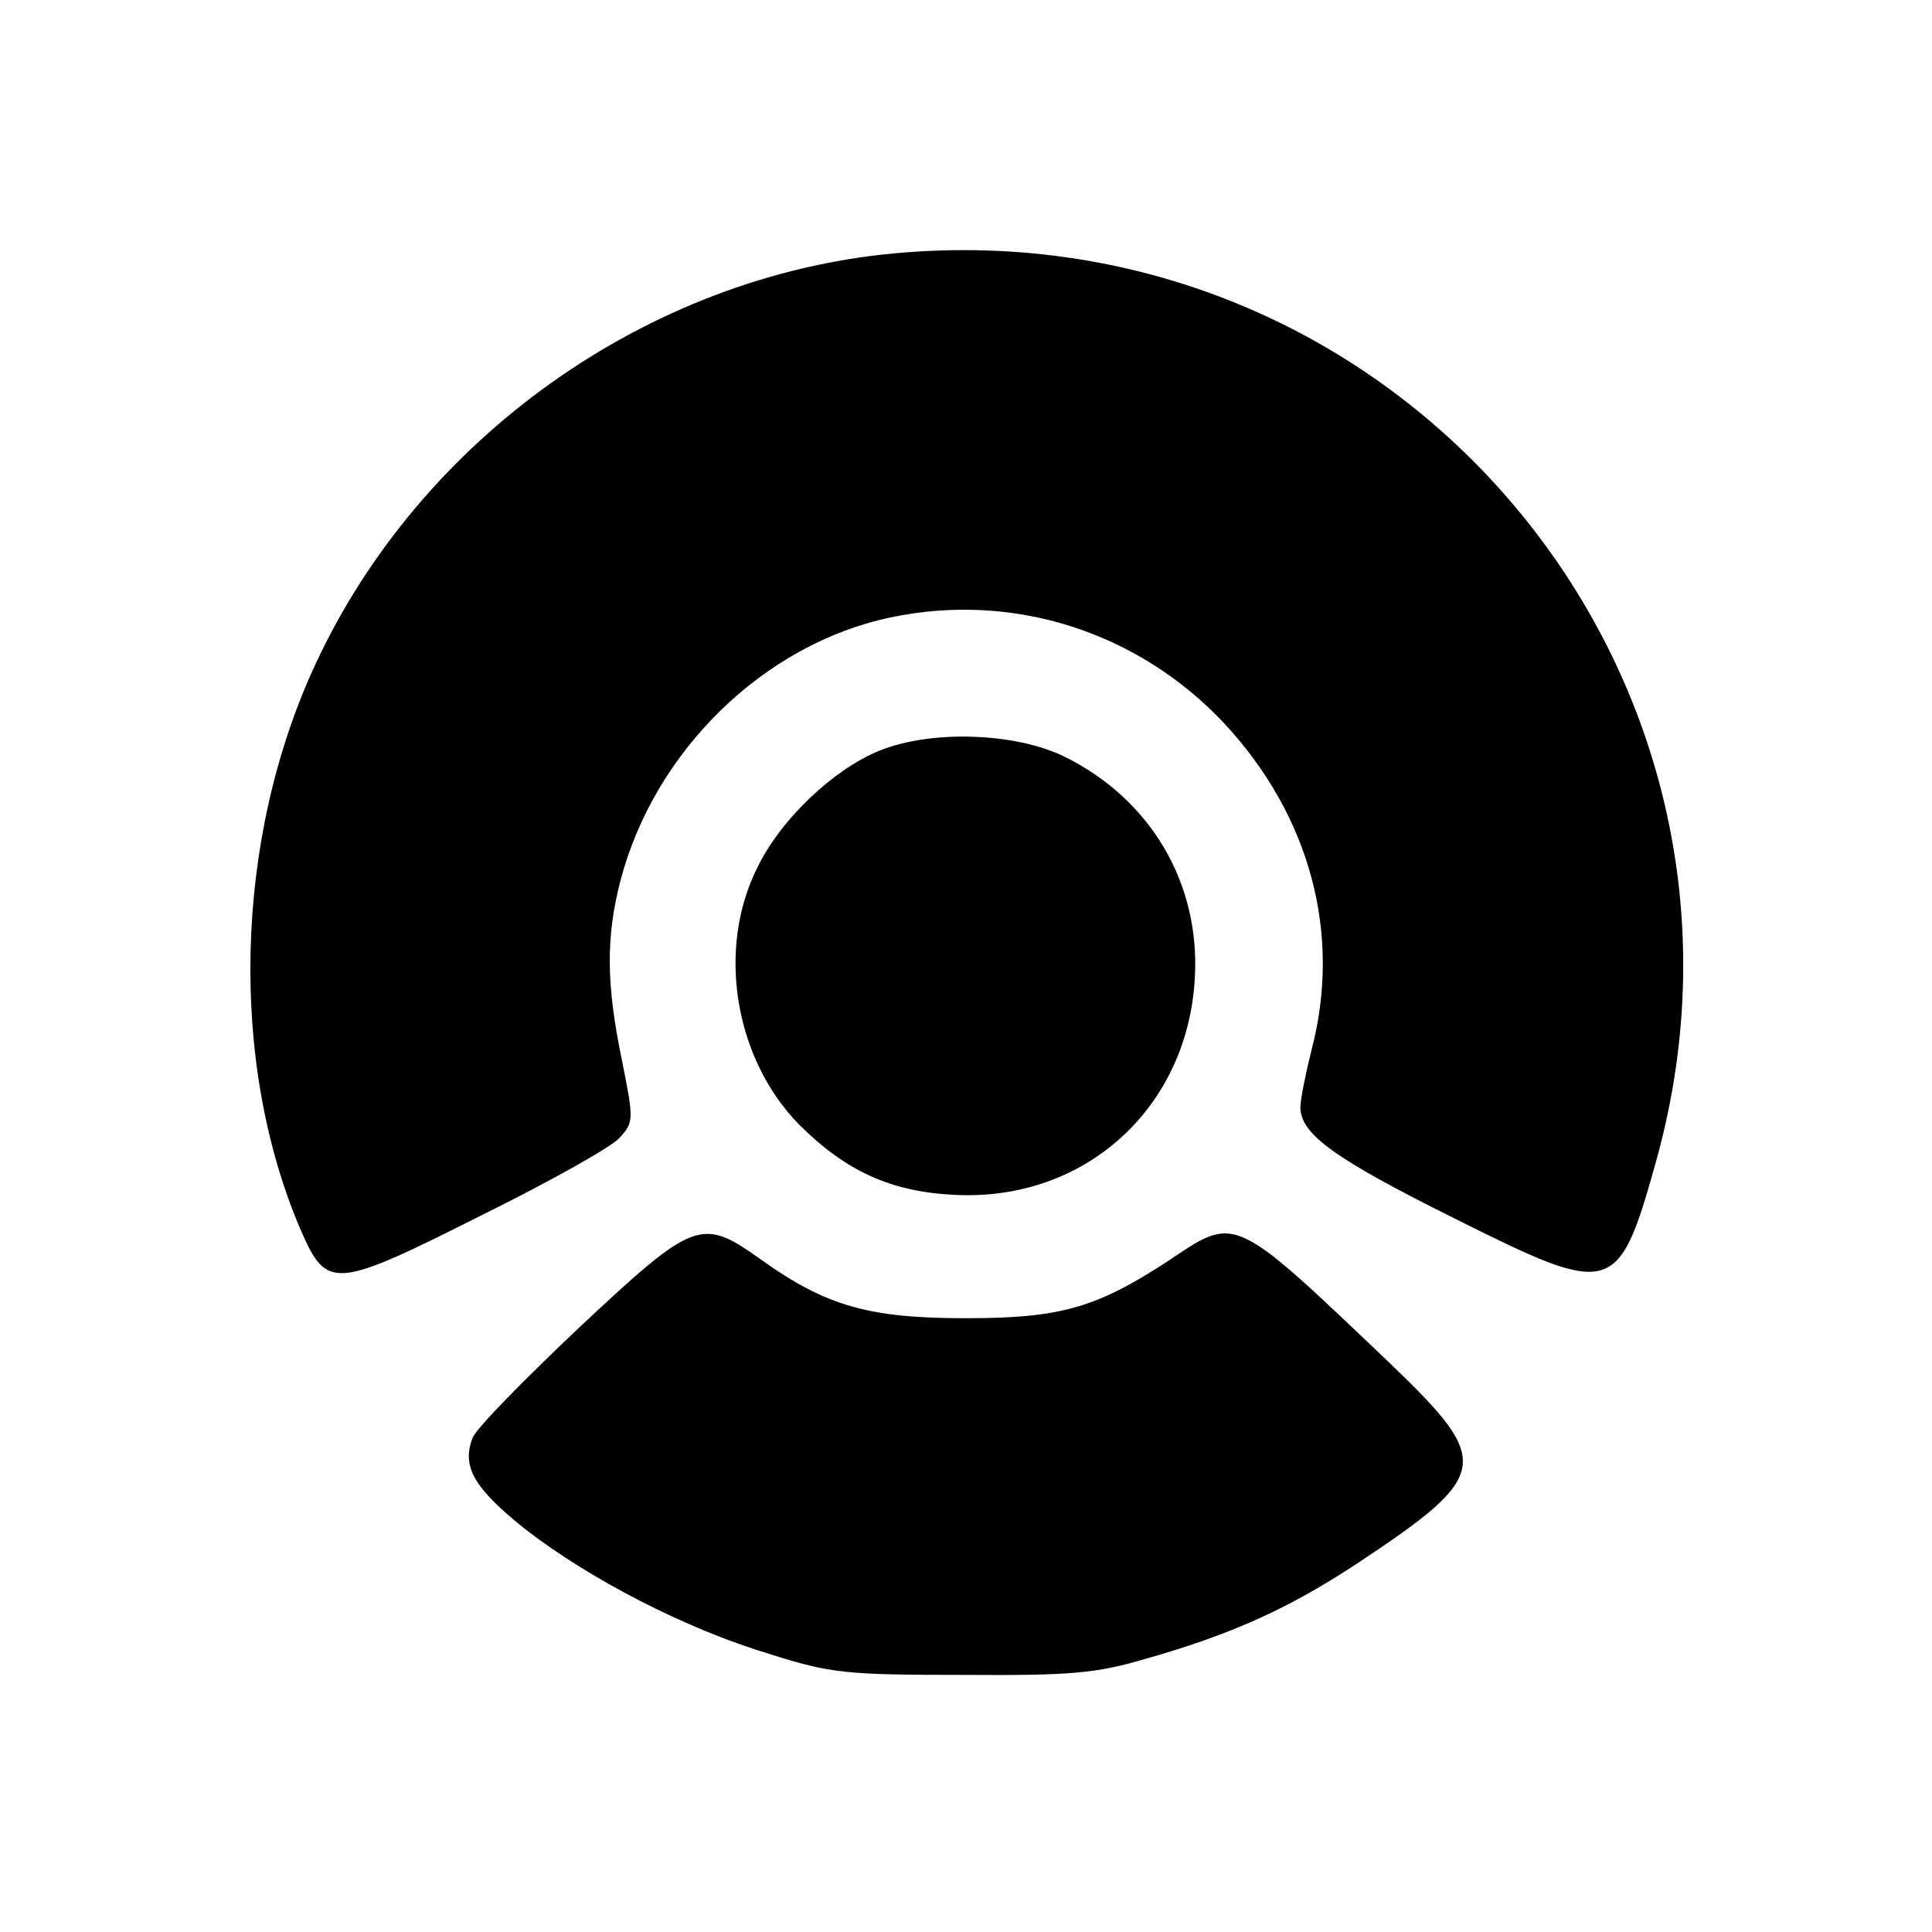
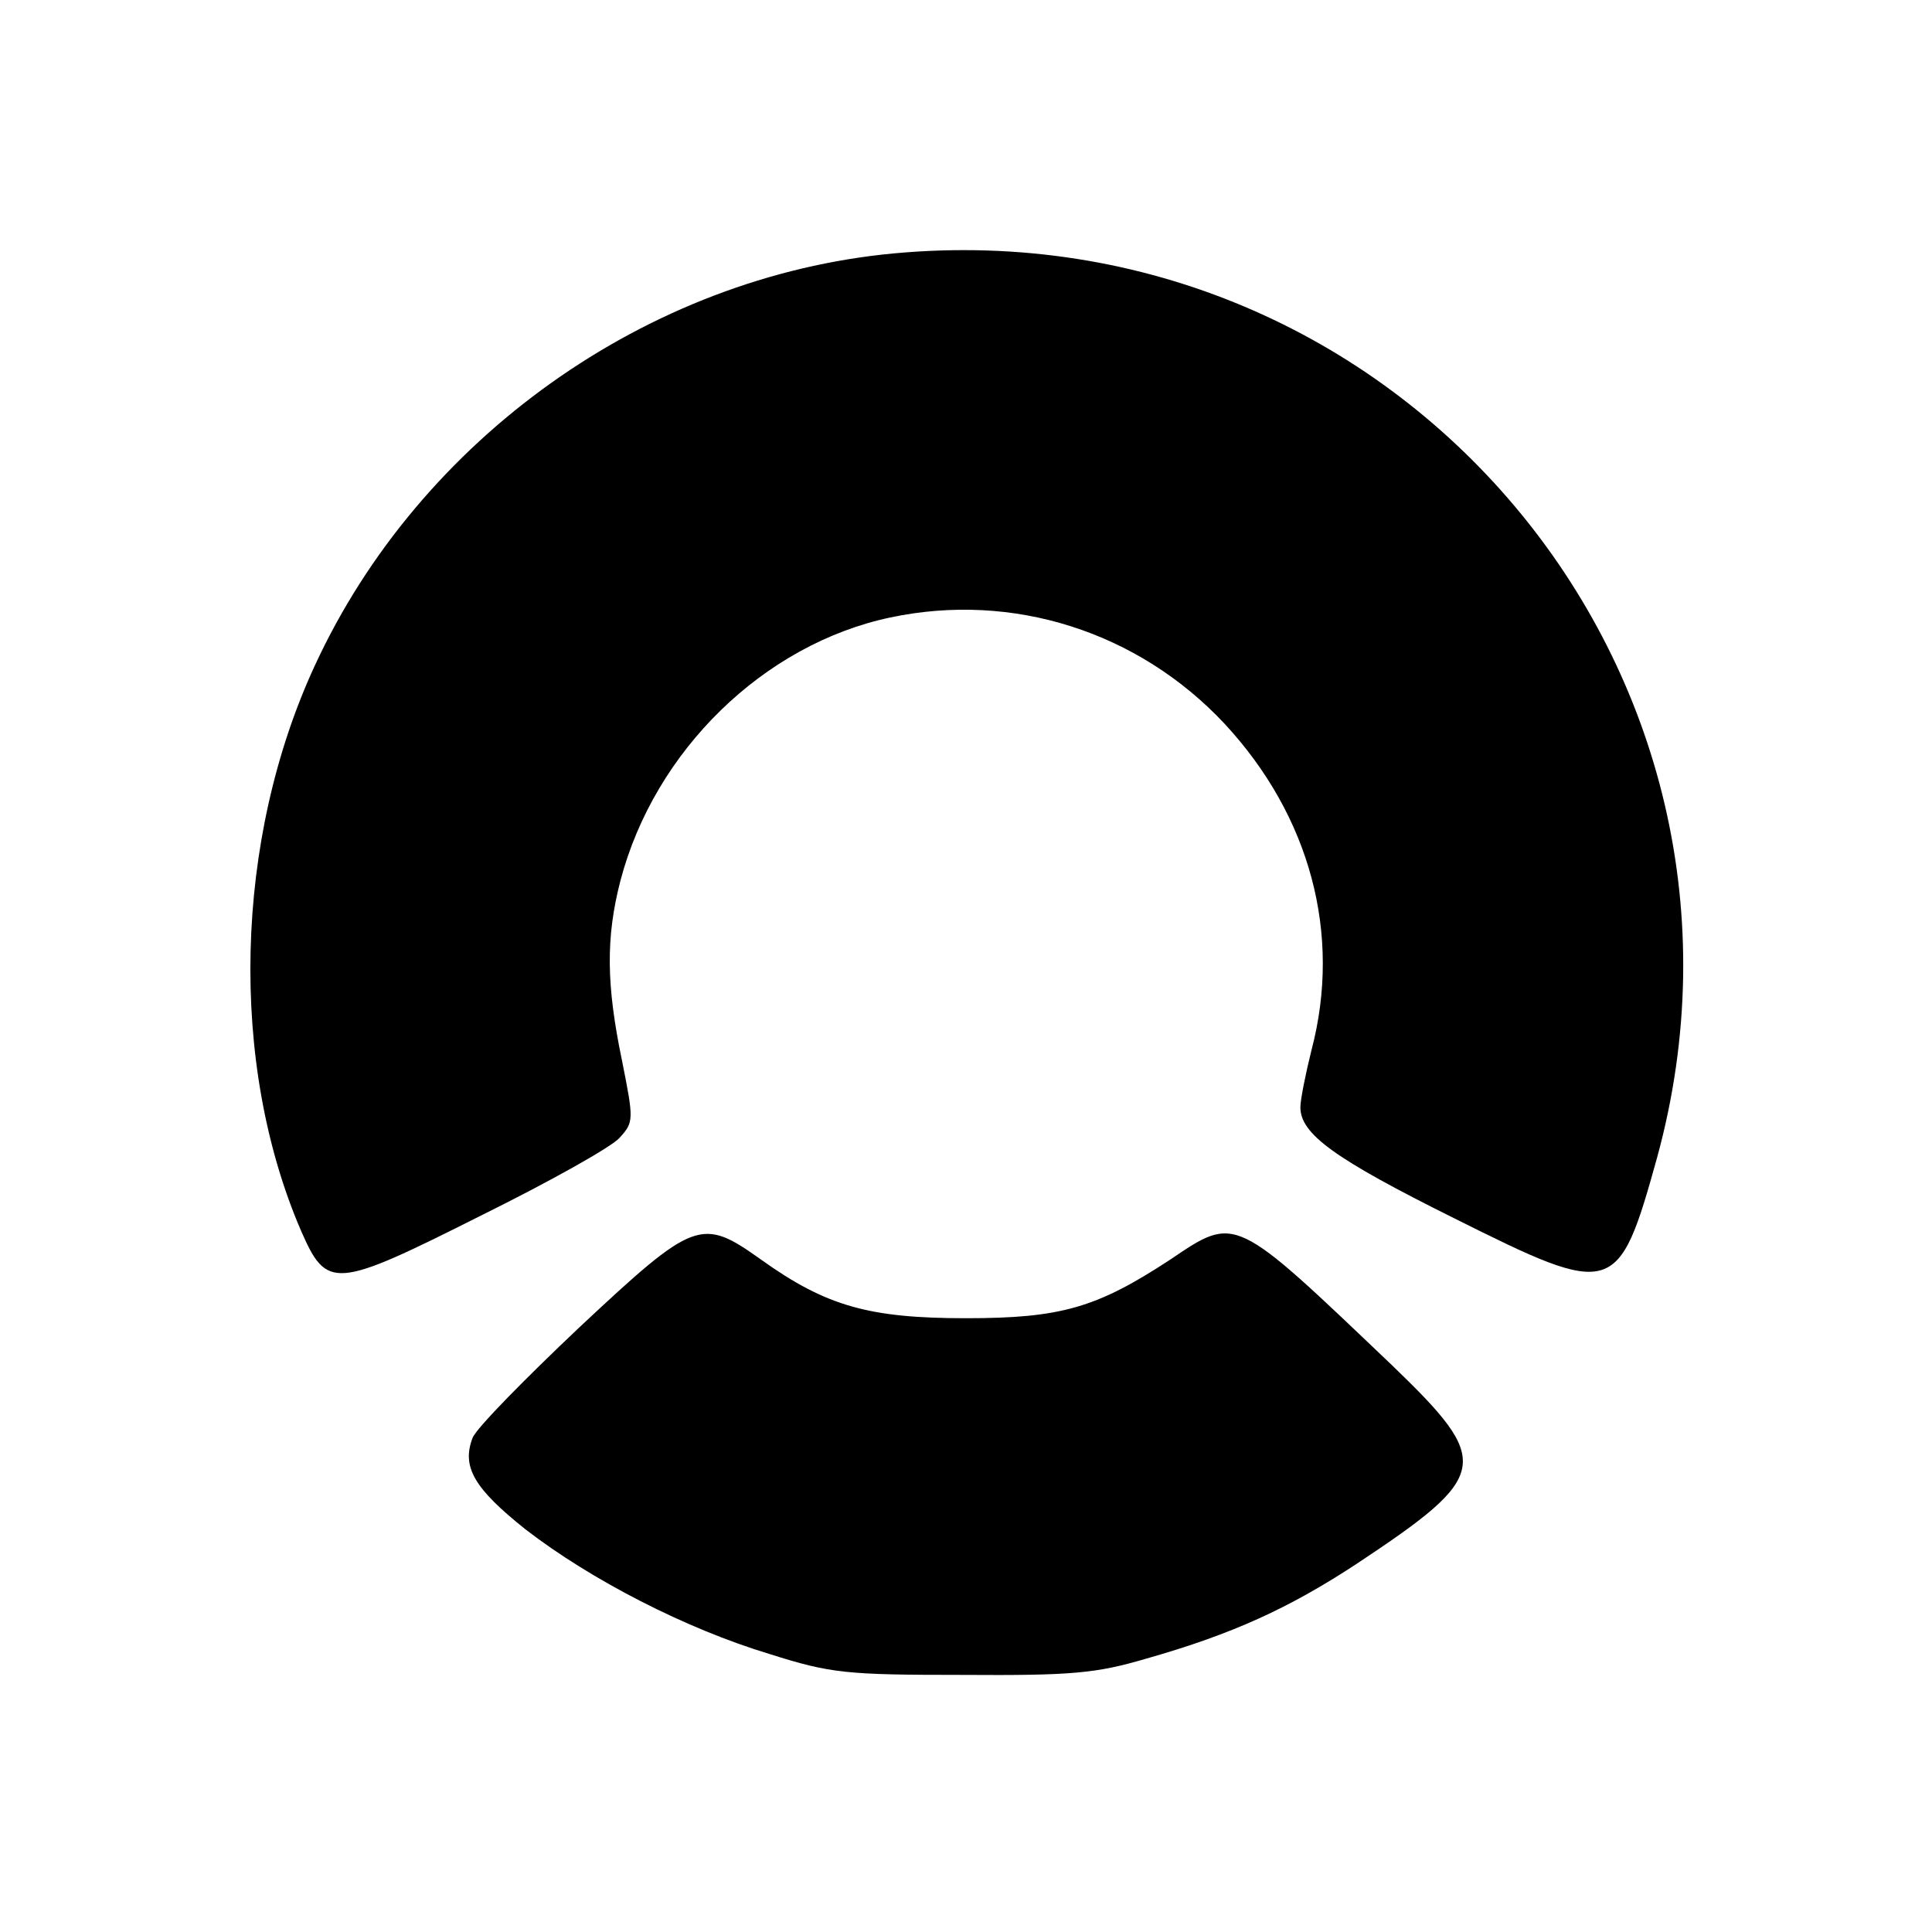
<svg xmlns="http://www.w3.org/2000/svg" version="1.0" width="260pt" height="260pt" viewBox="0 0 260 260" preserveAspectRatio="xMidYMid meet">
  <g transform="translate(0,260) scale(0.1,-0.1)" fill="#000000" stroke="none">
    <path d="M1203 2259 c-332 -31 -638 -249 -779 -554 -109 -235 -116 -536 -19 -761 35 -80 45 -79 242 20 93 46 177 93 187 105 19 21 19 24 3 104 -21 101 -22 165 -2 242 46 175 193 318 363 354 165 35 334 -19 450 -143 115 -124 158 -283 117 -439 -8 -32 -15 -67 -15 -77 0 -36 45 -69 208 -150 214 -107 220 -105 272 82 179 654 -349 1280 -1027 1217z" />
-     <path d="M1184 1590 c-62 -25 -134 -93 -165 -158 -55 -110 -30 -257 56 -345 63 -63 124 -91 210 -95 175 -9 314 117 323 293 7 127 -60 240 -176 297 -66 32 -178 36 -248 8z" />
    <path d="M780 814 c-74 -70 -139 -136 -144 -149 -15 -39 2 -68 71 -123 88 -68 216 -134 329 -168 82 -26 103 -28 259 -28 148 -1 180 2 248 22 116 33 192 68 282 127 181 120 184 137 48 268 -213 203 -209 202 -298 142 -99 -65 -147 -79 -275 -79 -130 0 -188 16 -276 79 -80 57 -89 54 -244 -91z" />
  </g>
</svg>